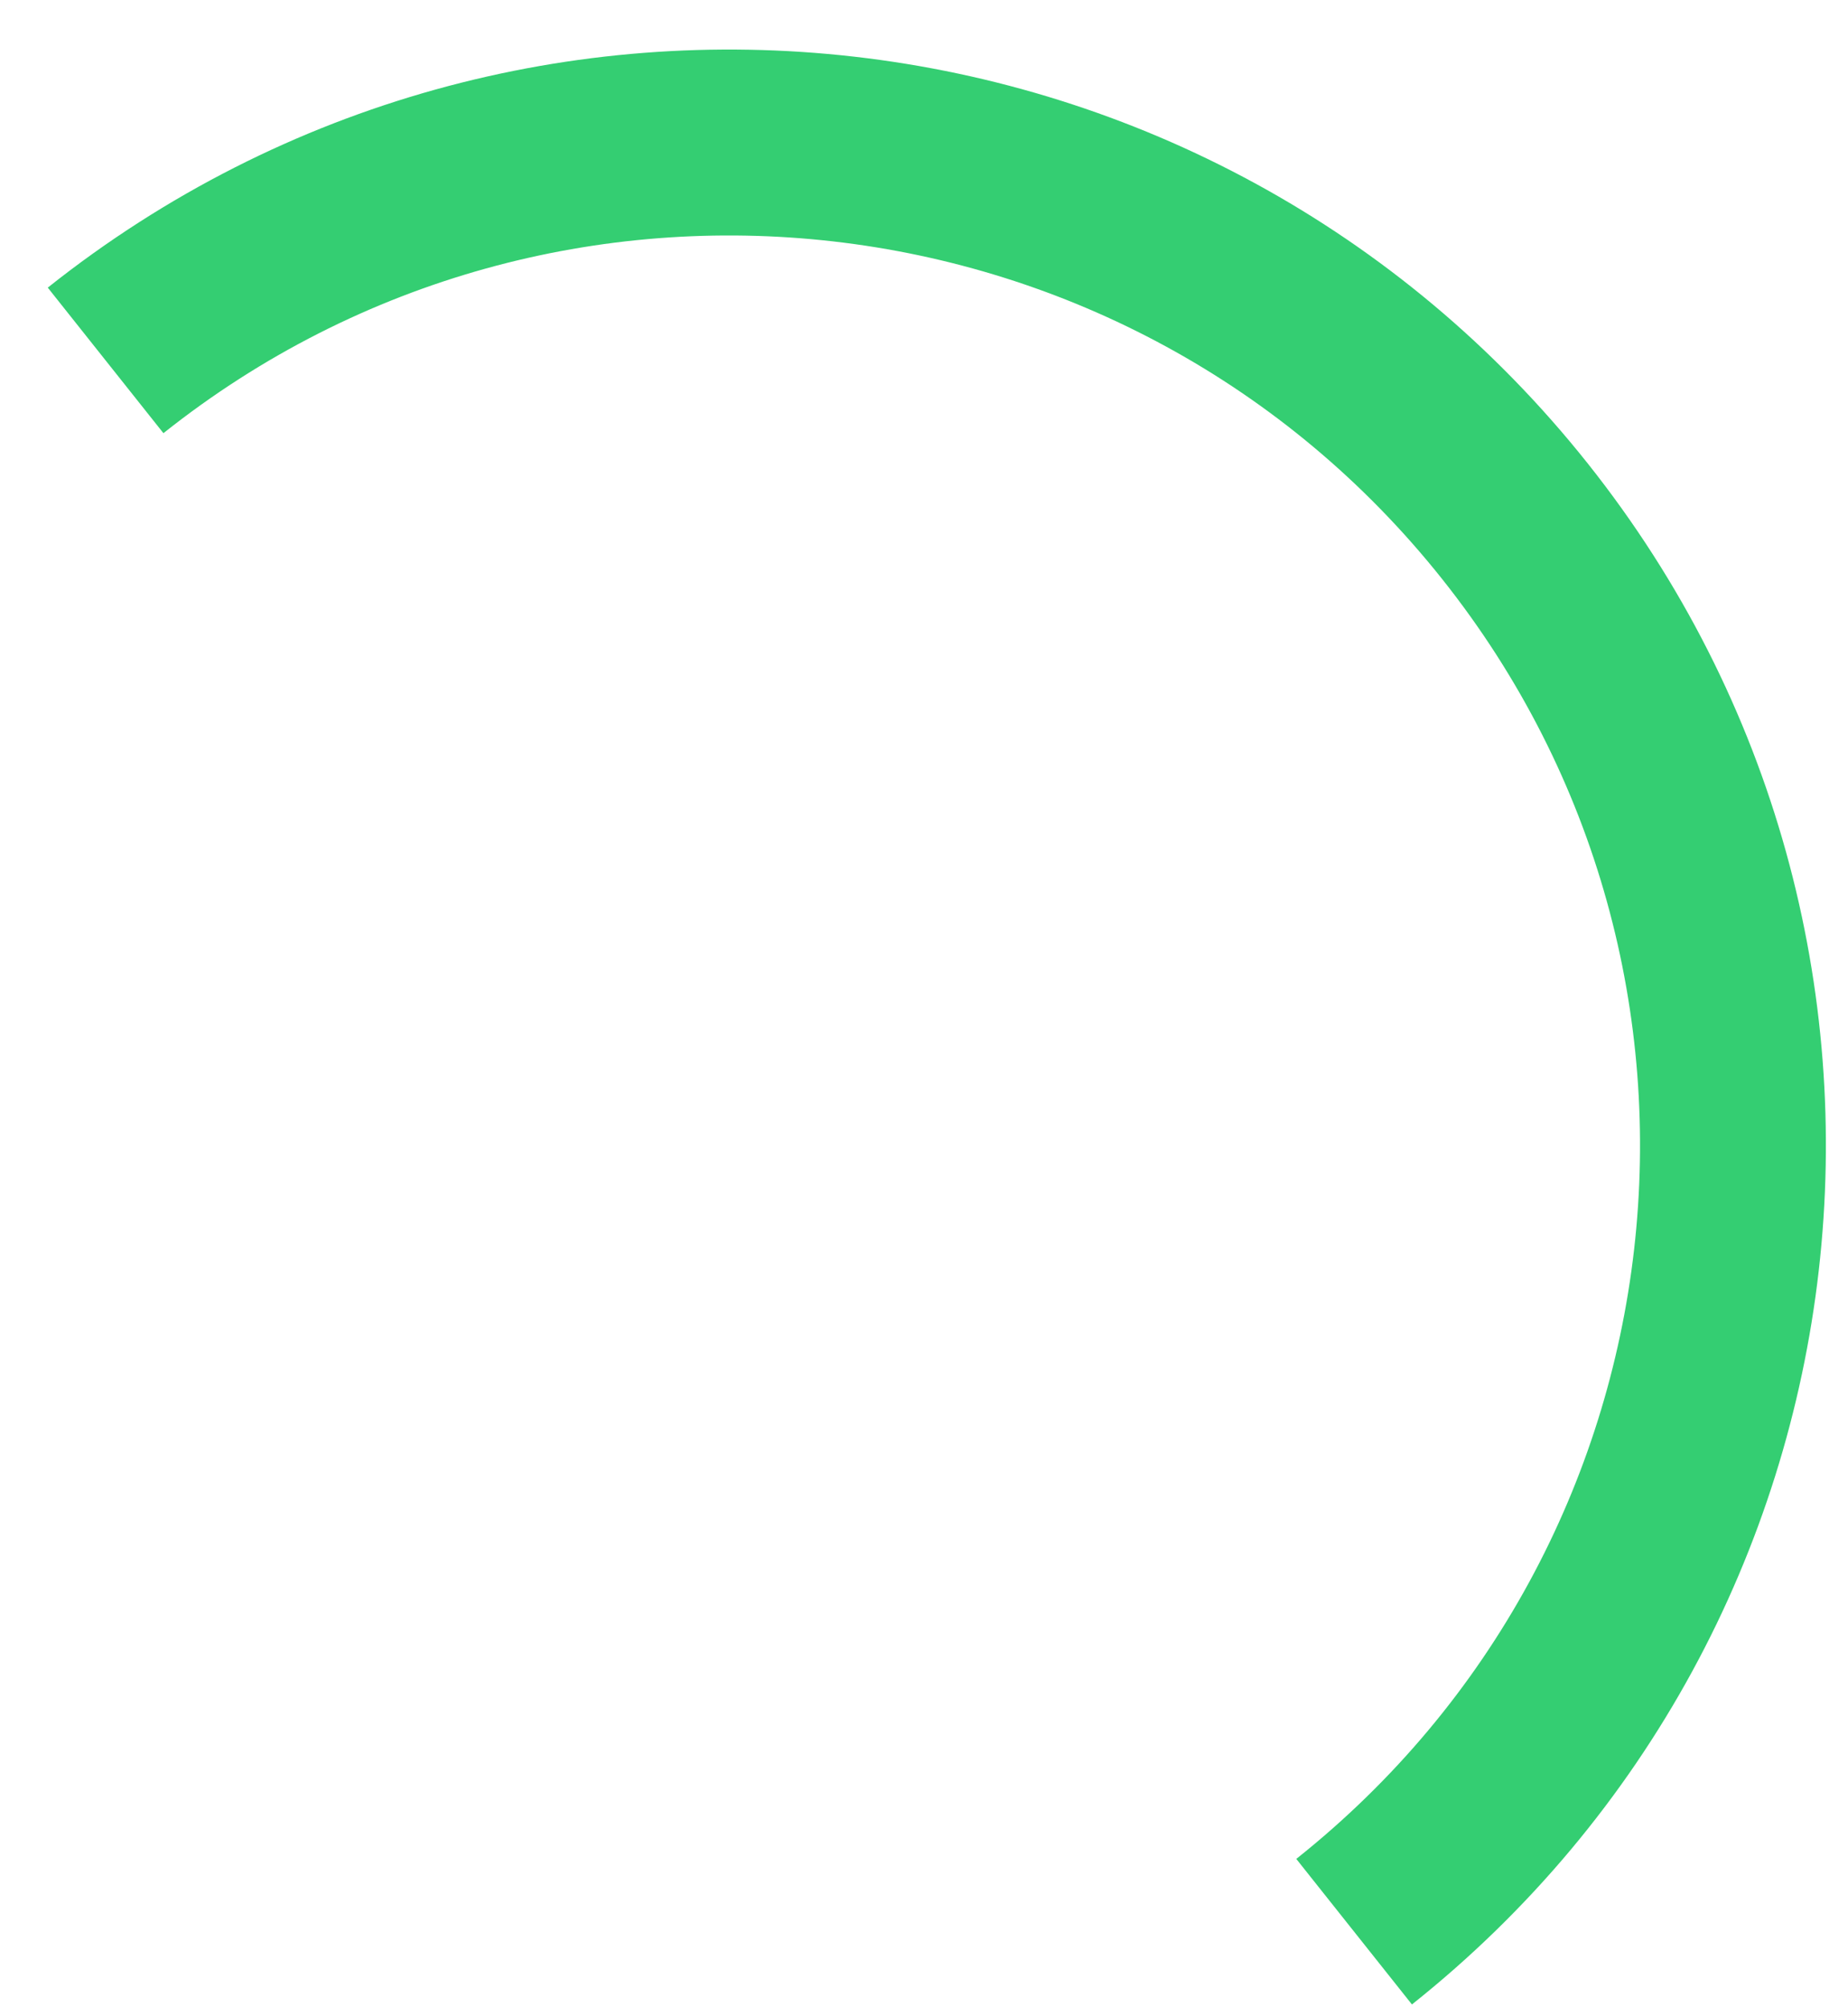
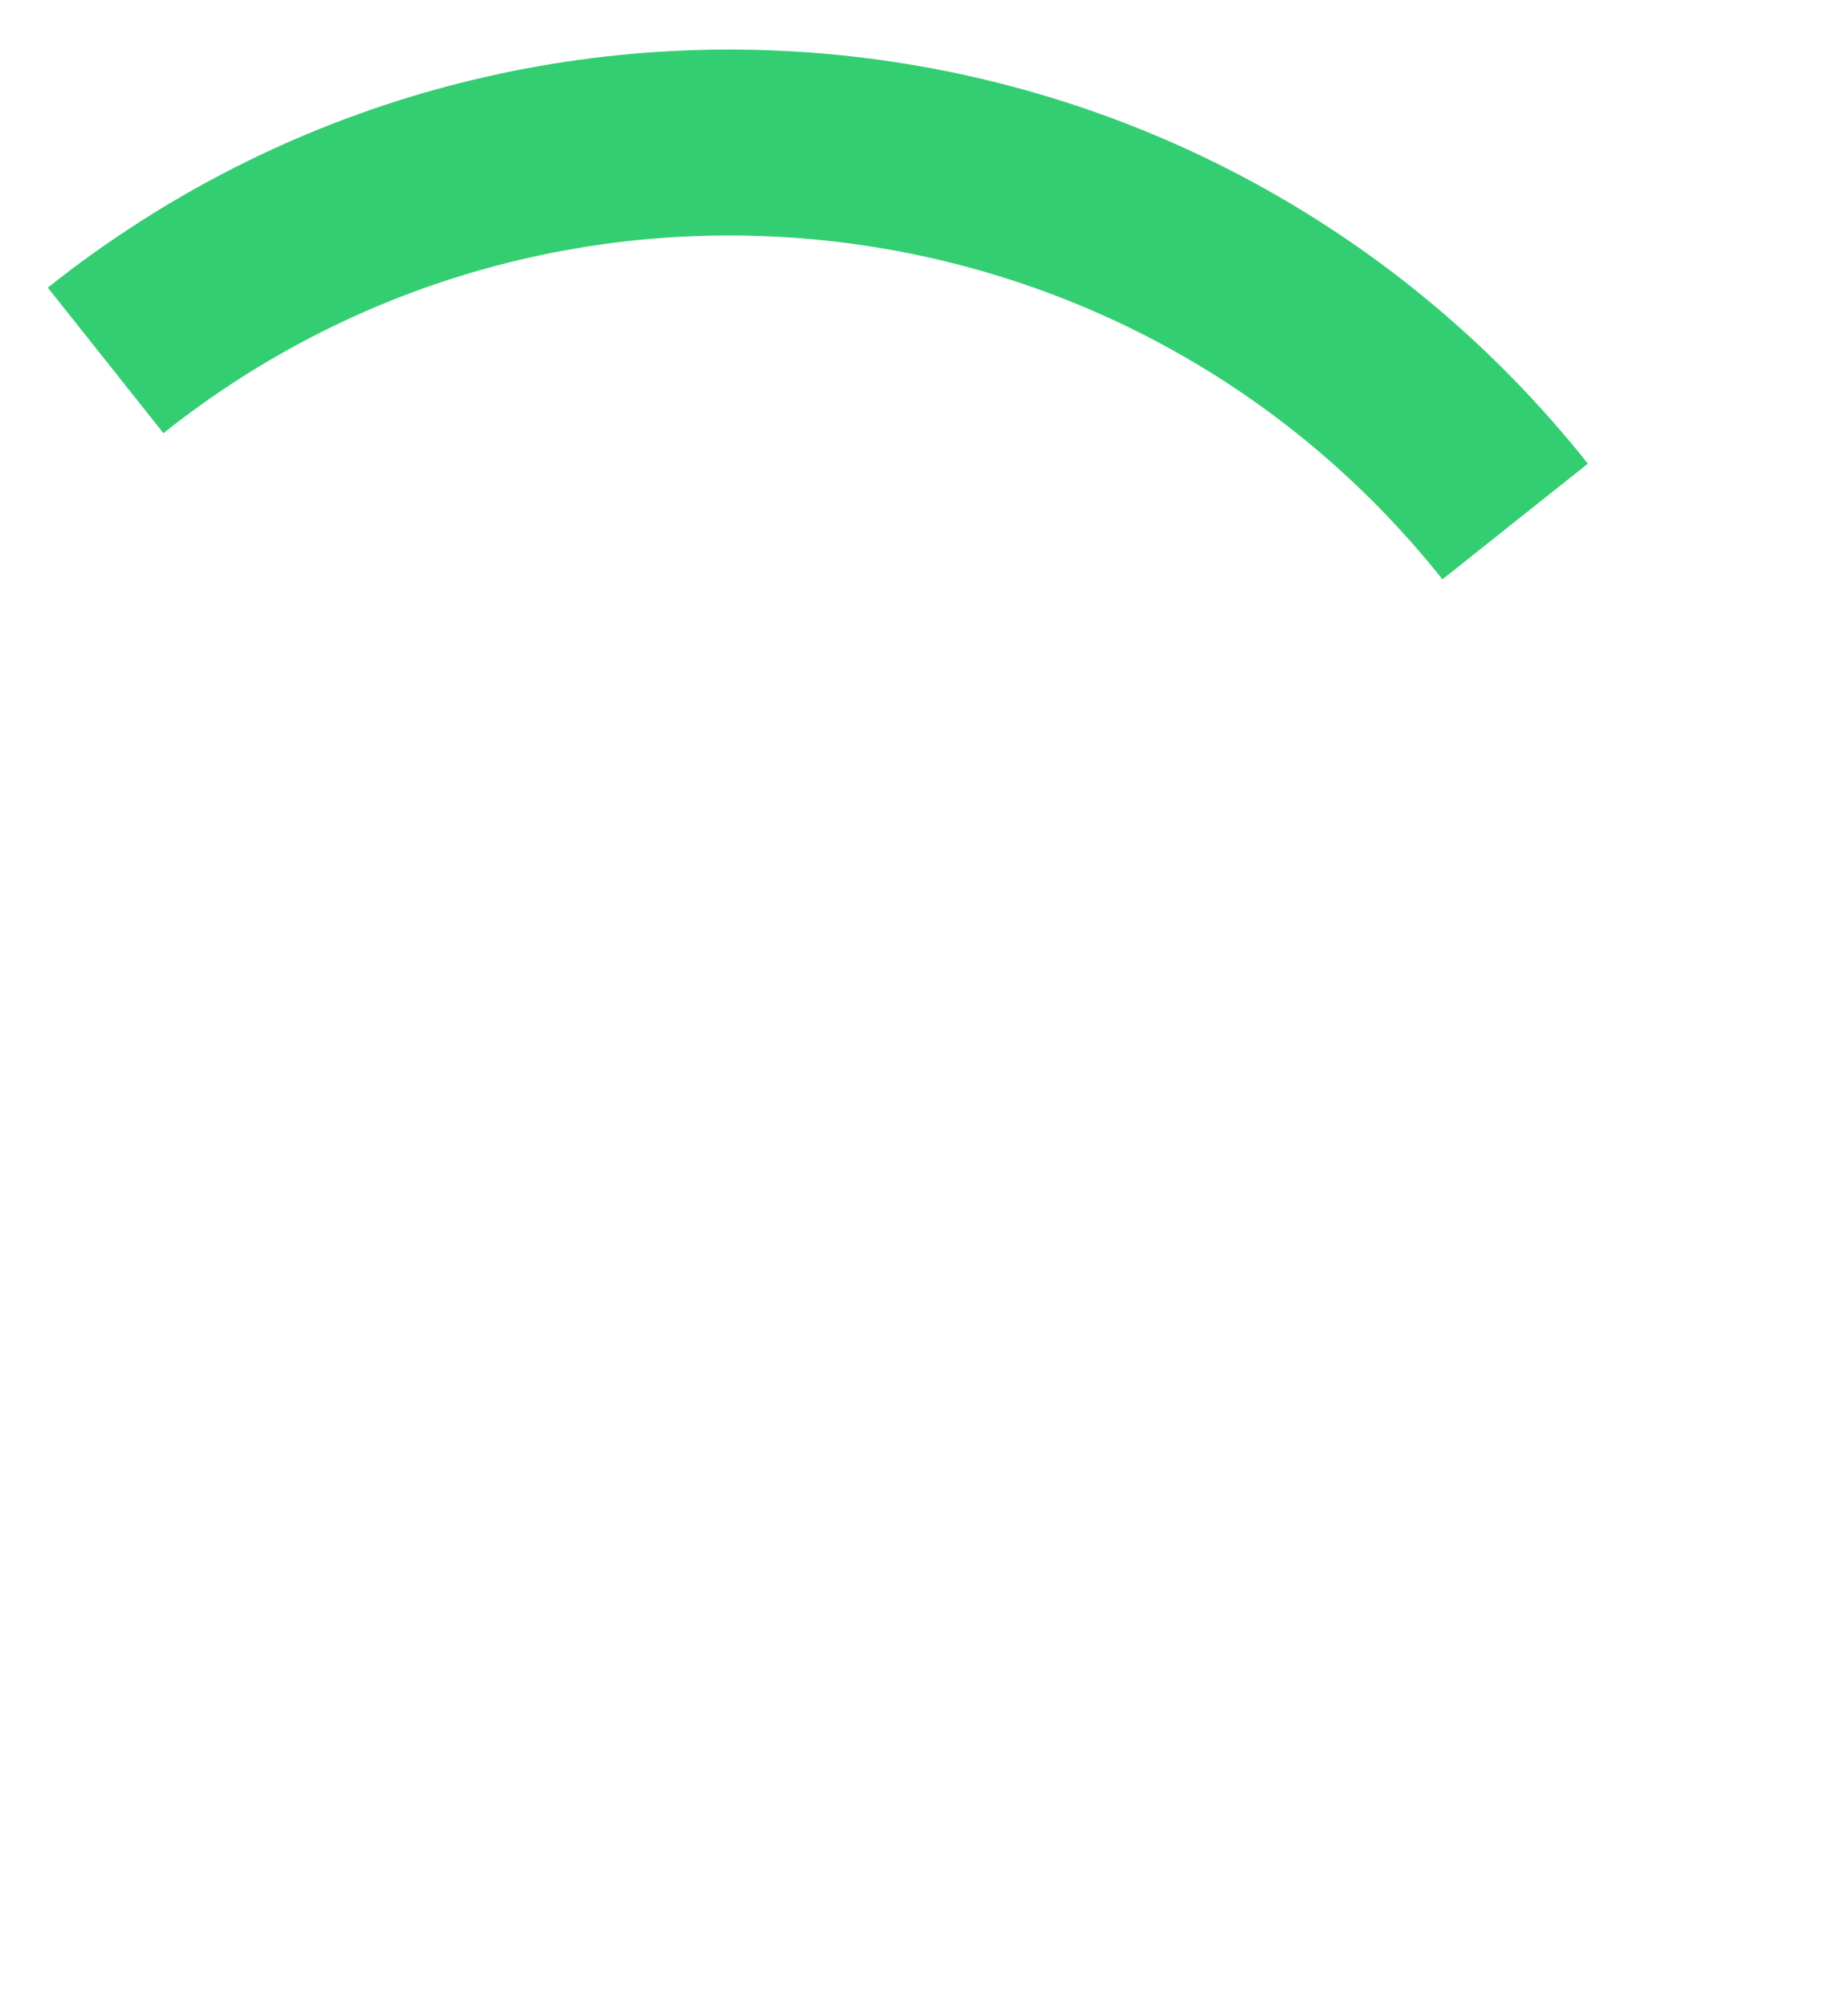
<svg xmlns="http://www.w3.org/2000/svg" width="35" height="38" viewBox="0 0 35 38" fill="none">
-   <path d="M2 6.823C10.211 0.296 22.17 1.663 28.696 9.873C35.223 18.084 33.857 30.043 25.646 36.57" stroke="#34CE72" stroke-width="3.52" stroke-miterlimit="10" />
+   <path d="M2 6.823C10.211 0.296 22.17 1.663 28.696 9.873" stroke="#34CE72" stroke-width="3.52" stroke-miterlimit="10" />
</svg>